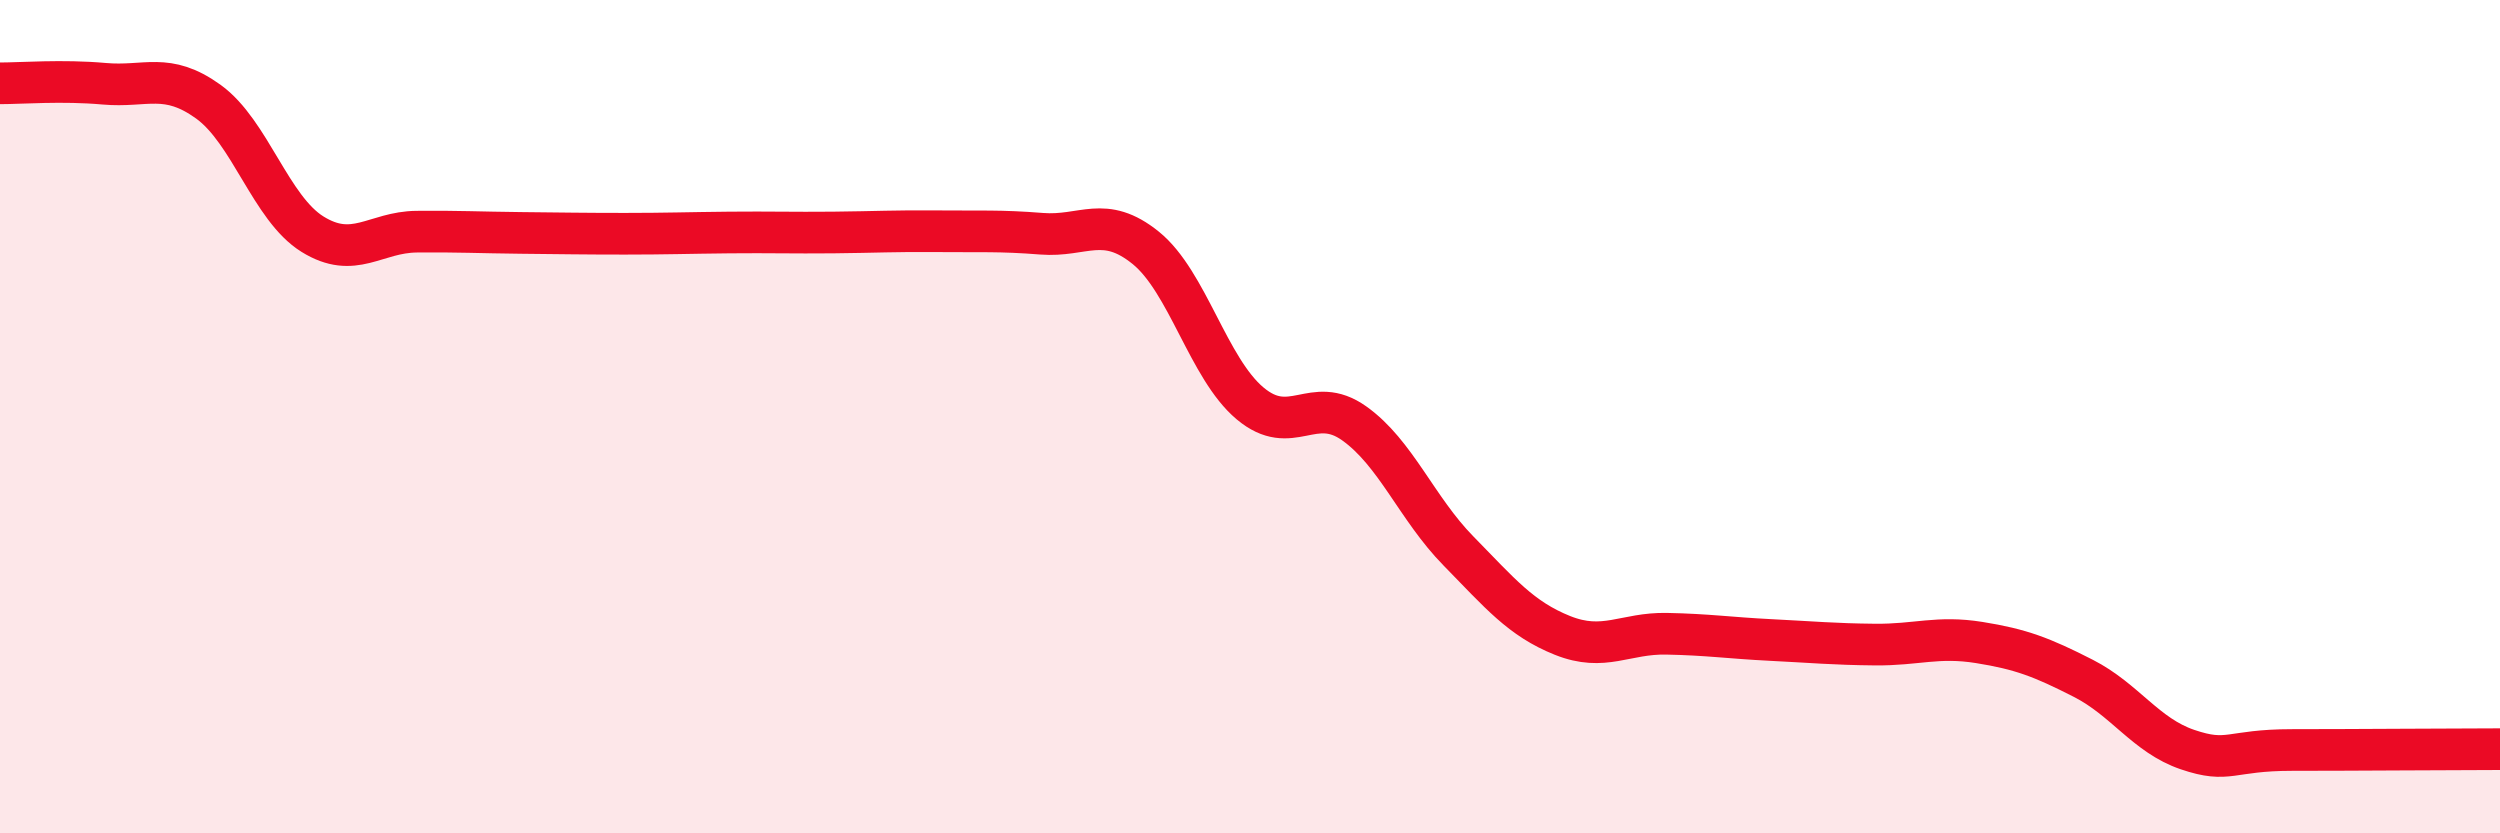
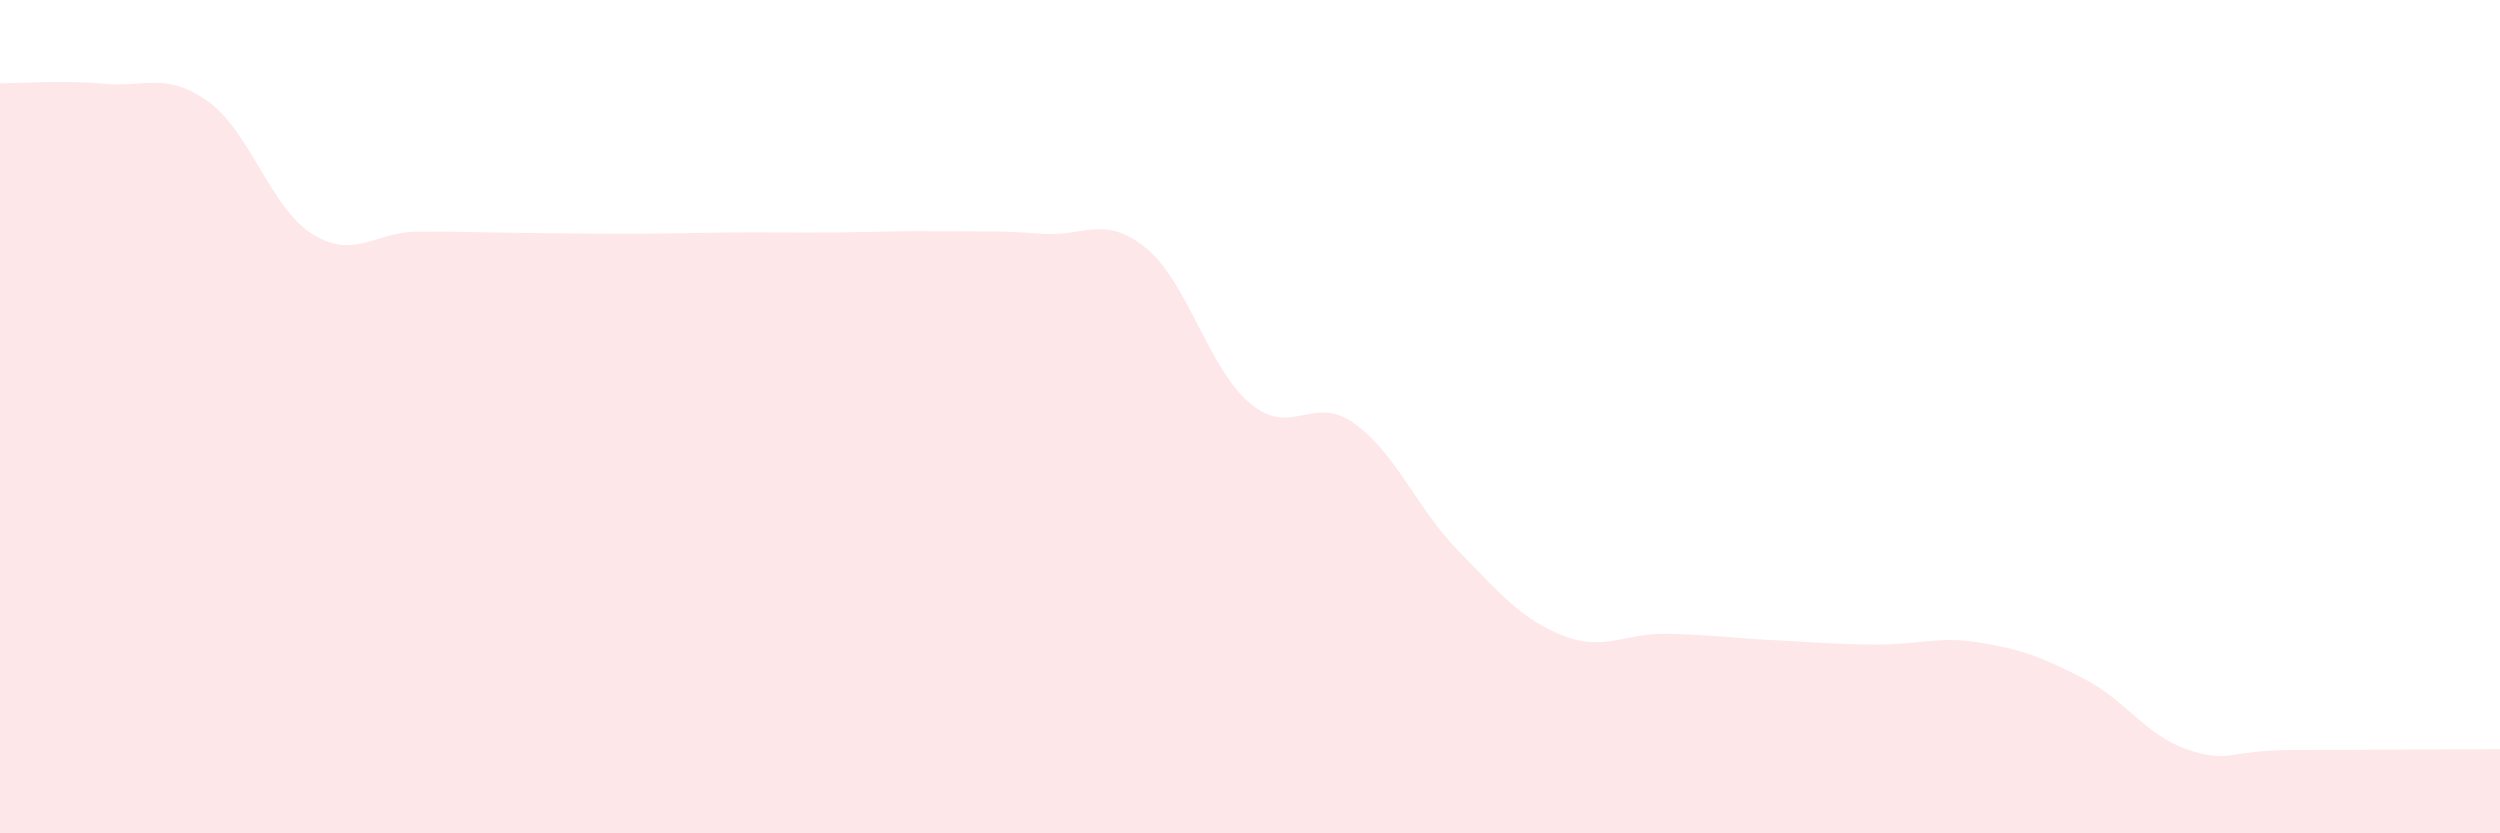
<svg xmlns="http://www.w3.org/2000/svg" width="60" height="20" viewBox="0 0 60 20">
  <path d="M 0,2 C 0.5,2 1.5,1.92 2.5,2.01 C 3.5,2.1 4,1.72 5,2.44 C 6,3.16 6.5,5 7.5,5.62 C 8.5,6.24 9,5.57 10,5.56 C 11,5.55 11.5,5.58 12.5,5.59 C 13.5,5.6 14,5.61 15,5.61 C 16,5.61 16.5,5.59 17.5,5.58 C 18.5,5.57 19,5.59 20,5.58 C 21,5.57 21.5,5.54 22.5,5.55 C 23.5,5.56 24,5.53 25,5.61 C 26,5.69 26.5,5.14 27.5,5.95 C 28.5,6.76 29,8.84 30,9.68 C 31,10.52 31.5,9.45 32.5,10.16 C 33.5,10.87 34,12.2 35,13.22 C 36,14.24 36.5,14.85 37.5,15.25 C 38.5,15.65 39,15.19 40,15.21 C 41,15.23 41.5,15.31 42.5,15.36 C 43.5,15.41 44,15.46 45,15.47 C 46,15.48 46.5,15.26 47.5,15.42 C 48.5,15.58 49,15.77 50,16.28 C 51,16.79 51.5,17.65 52.5,17.99 C 53.5,18.33 53.5,18 55,18 C 56.5,18 59,17.98 60,17.98L60 20L0 20Z" fill="#EB0A25" opacity="0.1" stroke-linecap="round" stroke-linejoin="round" />
-   <path d="M 0,2 C 0.5,2 1.5,1.92 2.5,2.01 C 3.5,2.1 4,1.72 5,2.44 C 6,3.16 6.5,5 7.5,5.62 C 8.5,6.24 9,5.57 10,5.56 C 11,5.55 11.5,5.58 12.5,5.59 C 13.5,5.6 14,5.61 15,5.61 C 16,5.61 16.5,5.59 17.5,5.58 C 18.5,5.57 19,5.59 20,5.58 C 21,5.57 21.5,5.54 22.5,5.55 C 23.5,5.56 24,5.53 25,5.61 C 26,5.69 26.5,5.14 27.5,5.95 C 28.5,6.76 29,8.84 30,9.68 C 31,10.52 31.5,9.45 32.5,10.16 C 33.5,10.87 34,12.2 35,13.22 C 36,14.24 36.5,14.85 37.5,15.25 C 38.5,15.65 39,15.19 40,15.21 C 41,15.23 41.5,15.31 42.5,15.36 C 43.5,15.41 44,15.46 45,15.47 C 46,15.48 46.5,15.26 47.5,15.42 C 48.5,15.58 49,15.77 50,16.28 C 51,16.79 51.5,17.65 52.5,17.99 C 53.5,18.33 53.5,18 55,18 C 56.5,18 59,17.98 60,17.98" stroke="#EB0A25" stroke-width="1" fill="none" stroke-linecap="round" stroke-linejoin="round" />
</svg>